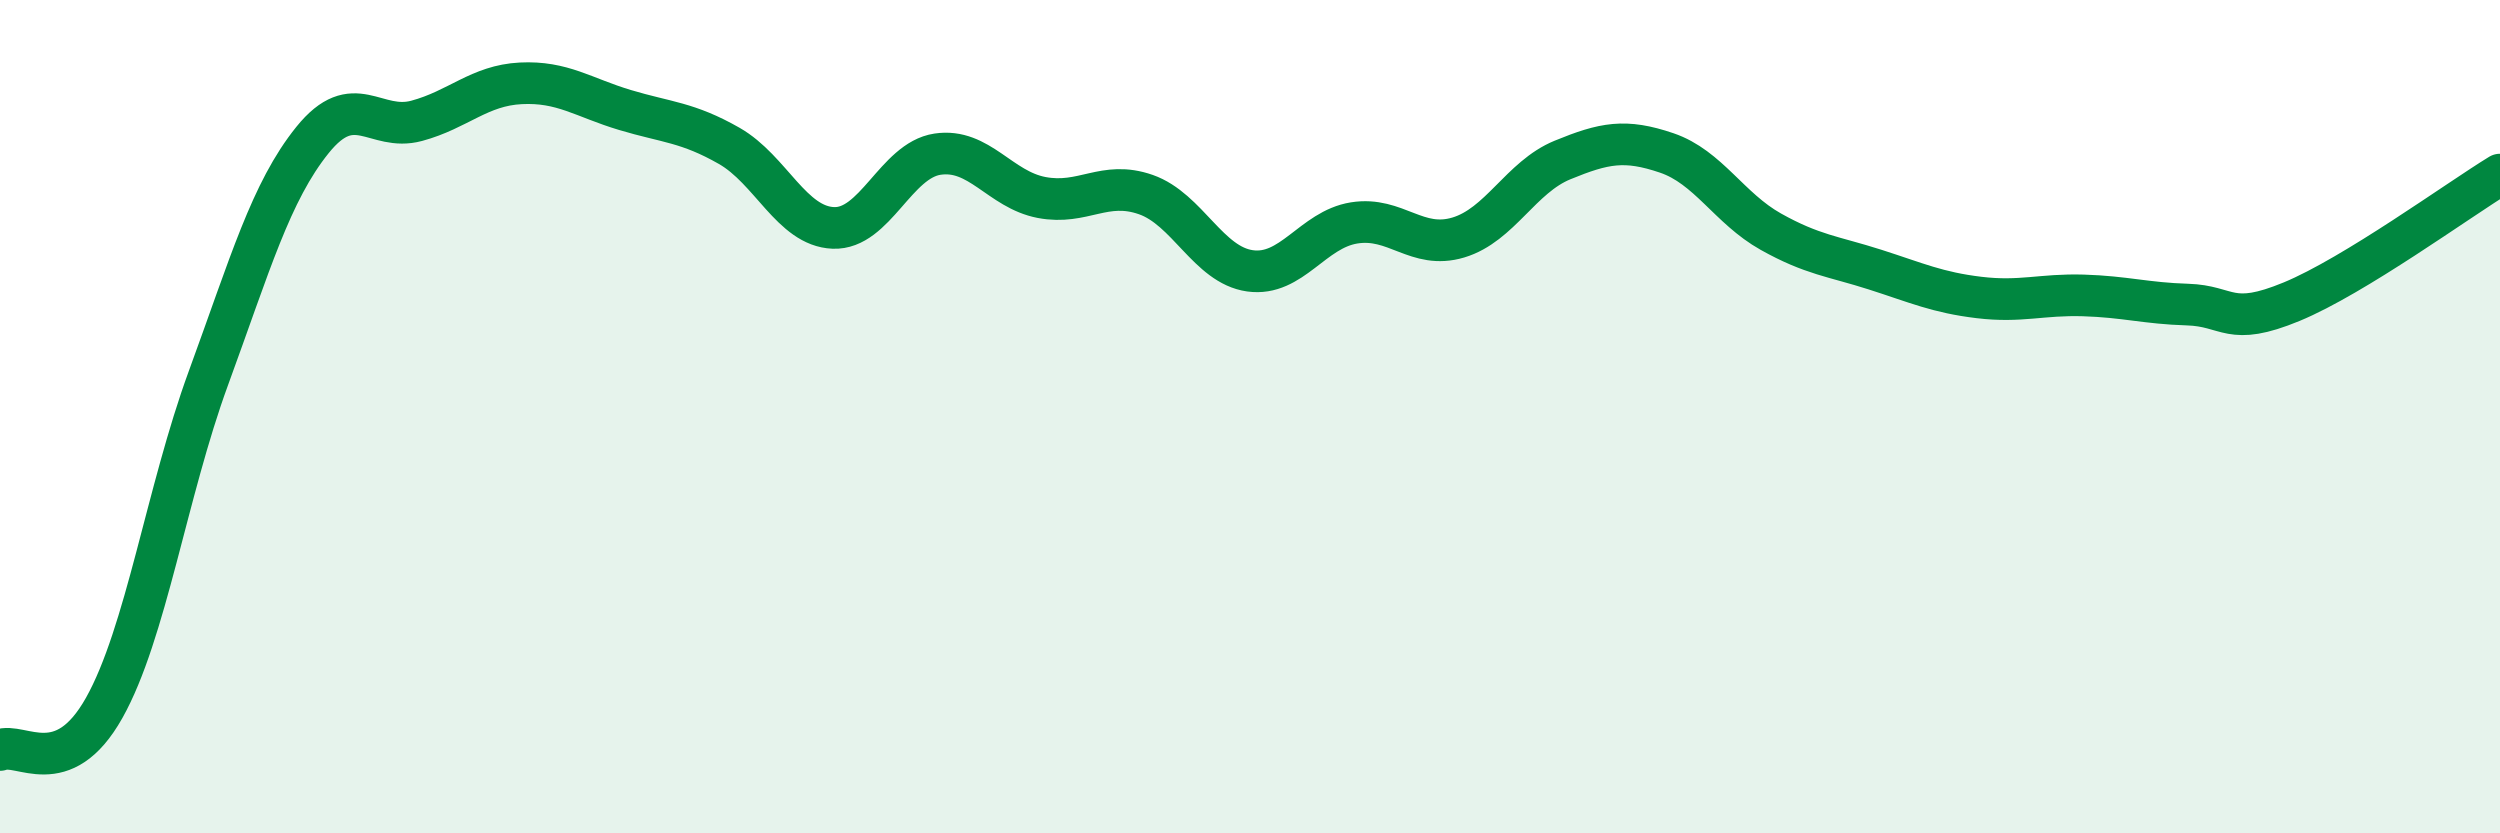
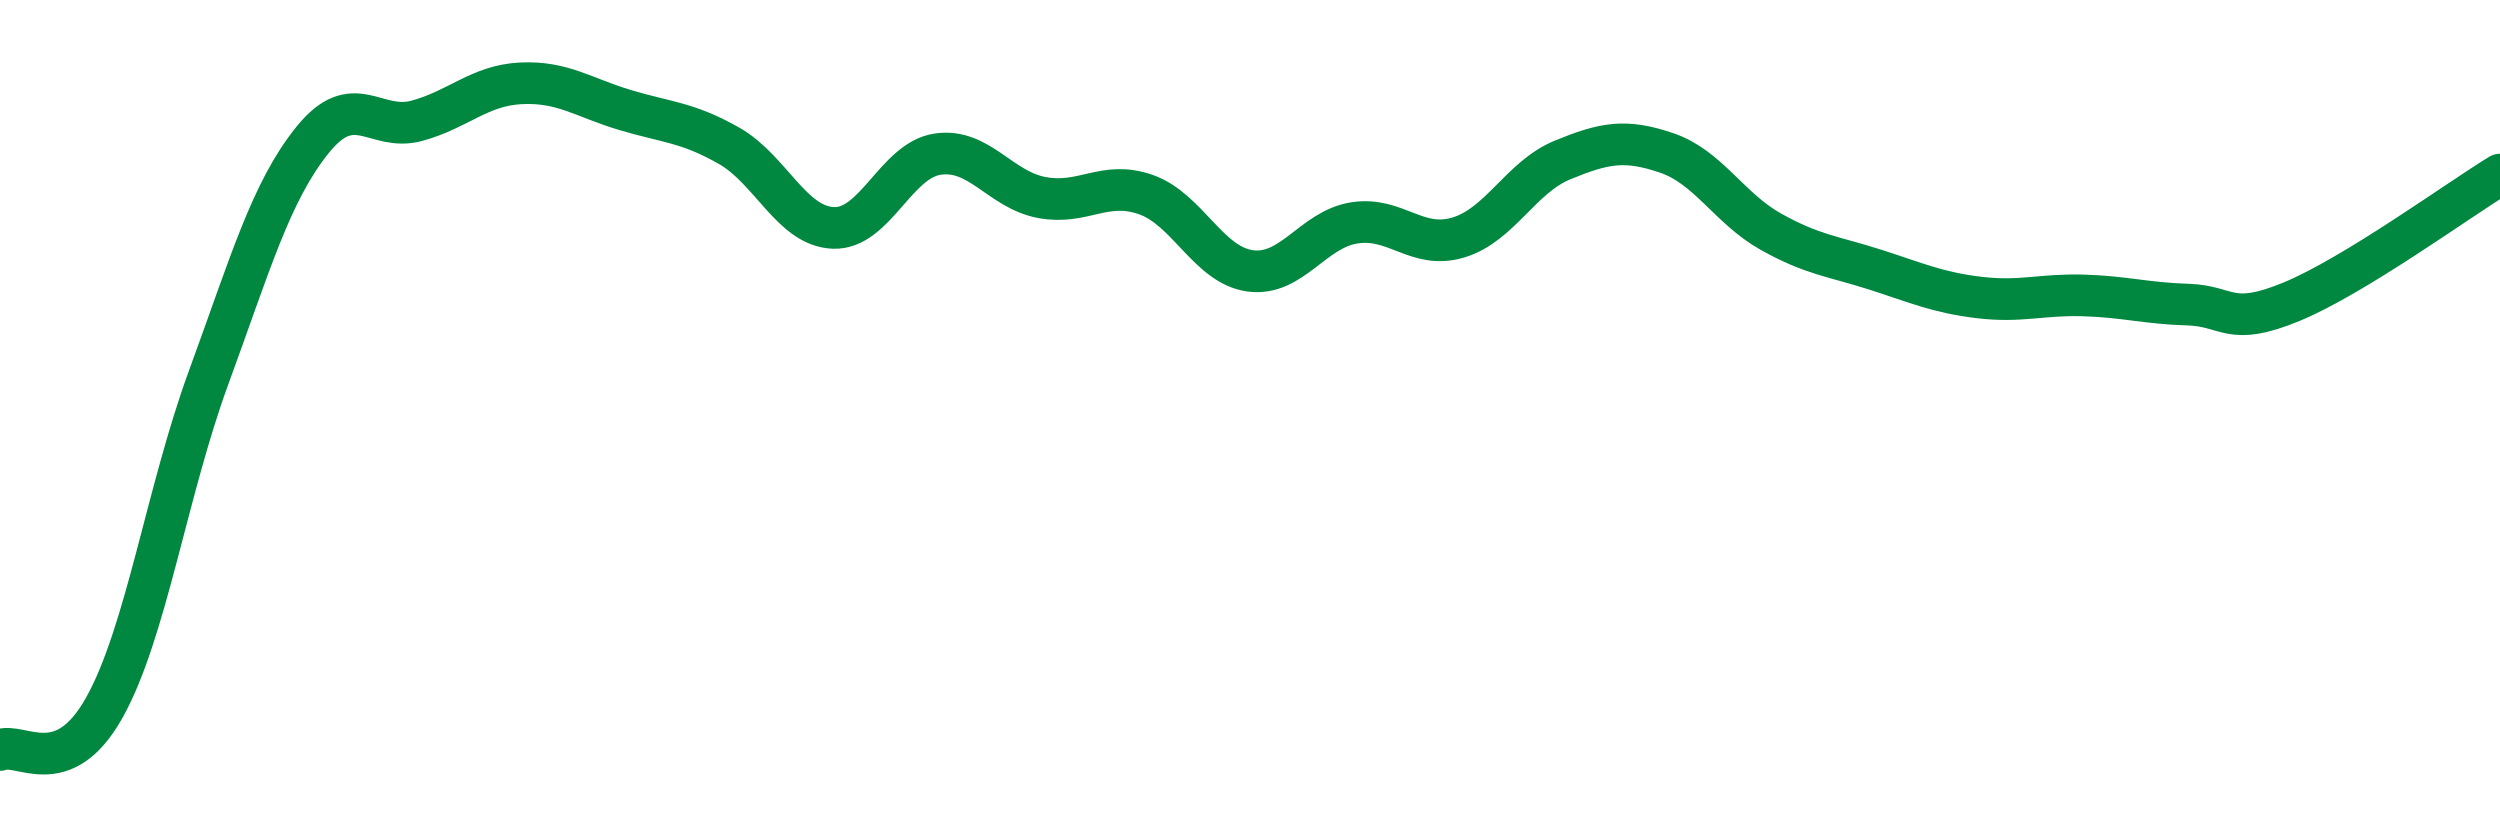
<svg xmlns="http://www.w3.org/2000/svg" width="60" height="20" viewBox="0 0 60 20">
-   <path d="M 0,18 C 0.5,17.8 1.5,18.77 2.5,16.99 C 3.5,15.21 4,11.81 5,9.08 C 6,6.35 6.5,4.6 7.5,3.36 C 8.5,2.12 9,3.17 10,2.9 C 11,2.63 11.5,2.05 12.5,2 C 13.5,1.95 14,2.34 15,2.64 C 16,2.94 16.5,2.93 17.5,3.5 C 18.5,4.07 19,5.43 20,5.47 C 21,5.51 21.5,3.85 22.5,3.7 C 23.5,3.55 24,4.55 25,4.74 C 26,4.93 26.5,4.32 27.5,4.67 C 28.5,5.02 29,6.36 30,6.5 C 31,6.64 31.5,5.51 32.5,5.35 C 33.5,5.19 34,6 35,5.7 C 36,5.4 36.5,4.25 37.5,3.84 C 38.5,3.43 39,3.33 40,3.67 C 41,4.01 41.5,5 42.5,5.56 C 43.5,6.12 44,6.15 45,6.47 C 46,6.79 46.5,7.02 47.5,7.14 C 48.5,7.26 49,7.06 50,7.09 C 51,7.12 51.5,7.28 52.5,7.31 C 53.5,7.34 53.5,7.86 55,7.24 C 56.5,6.62 59,4.8 60,4.19L60 20L0 20Z" fill="#008740" opacity="0.1" stroke-linecap="round" stroke-linejoin="round" />
  <path d="M 0,18 C 0.5,17.8 1.5,18.77 2.5,16.99 C 3.5,15.21 4,11.81 5,9.08 C 6,6.35 6.5,4.6 7.5,3.36 C 8.5,2.12 9,3.17 10,2.9 C 11,2.63 11.5,2.05 12.5,2 C 13.5,1.95 14,2.34 15,2.64 C 16,2.94 16.5,2.93 17.5,3.5 C 18.5,4.07 19,5.43 20,5.47 C 21,5.51 21.5,3.85 22.5,3.7 C 23.5,3.55 24,4.55 25,4.74 C 26,4.93 26.5,4.32 27.5,4.67 C 28.5,5.02 29,6.36 30,6.5 C 31,6.64 31.5,5.51 32.5,5.35 C 33.5,5.19 34,6 35,5.7 C 36,5.4 36.5,4.25 37.5,3.84 C 38.5,3.43 39,3.33 40,3.67 C 41,4.01 41.5,5 42.5,5.56 C 43.5,6.12 44,6.15 45,6.47 C 46,6.79 46.5,7.02 47.5,7.14 C 48.5,7.26 49,7.06 50,7.09 C 51,7.12 51.5,7.28 52.5,7.31 C 53.5,7.34 53.5,7.86 55,7.24 C 56.5,6.62 59,4.8 60,4.19" stroke="#008740" stroke-width="1" fill="none" stroke-linecap="round" stroke-linejoin="round" />
</svg>